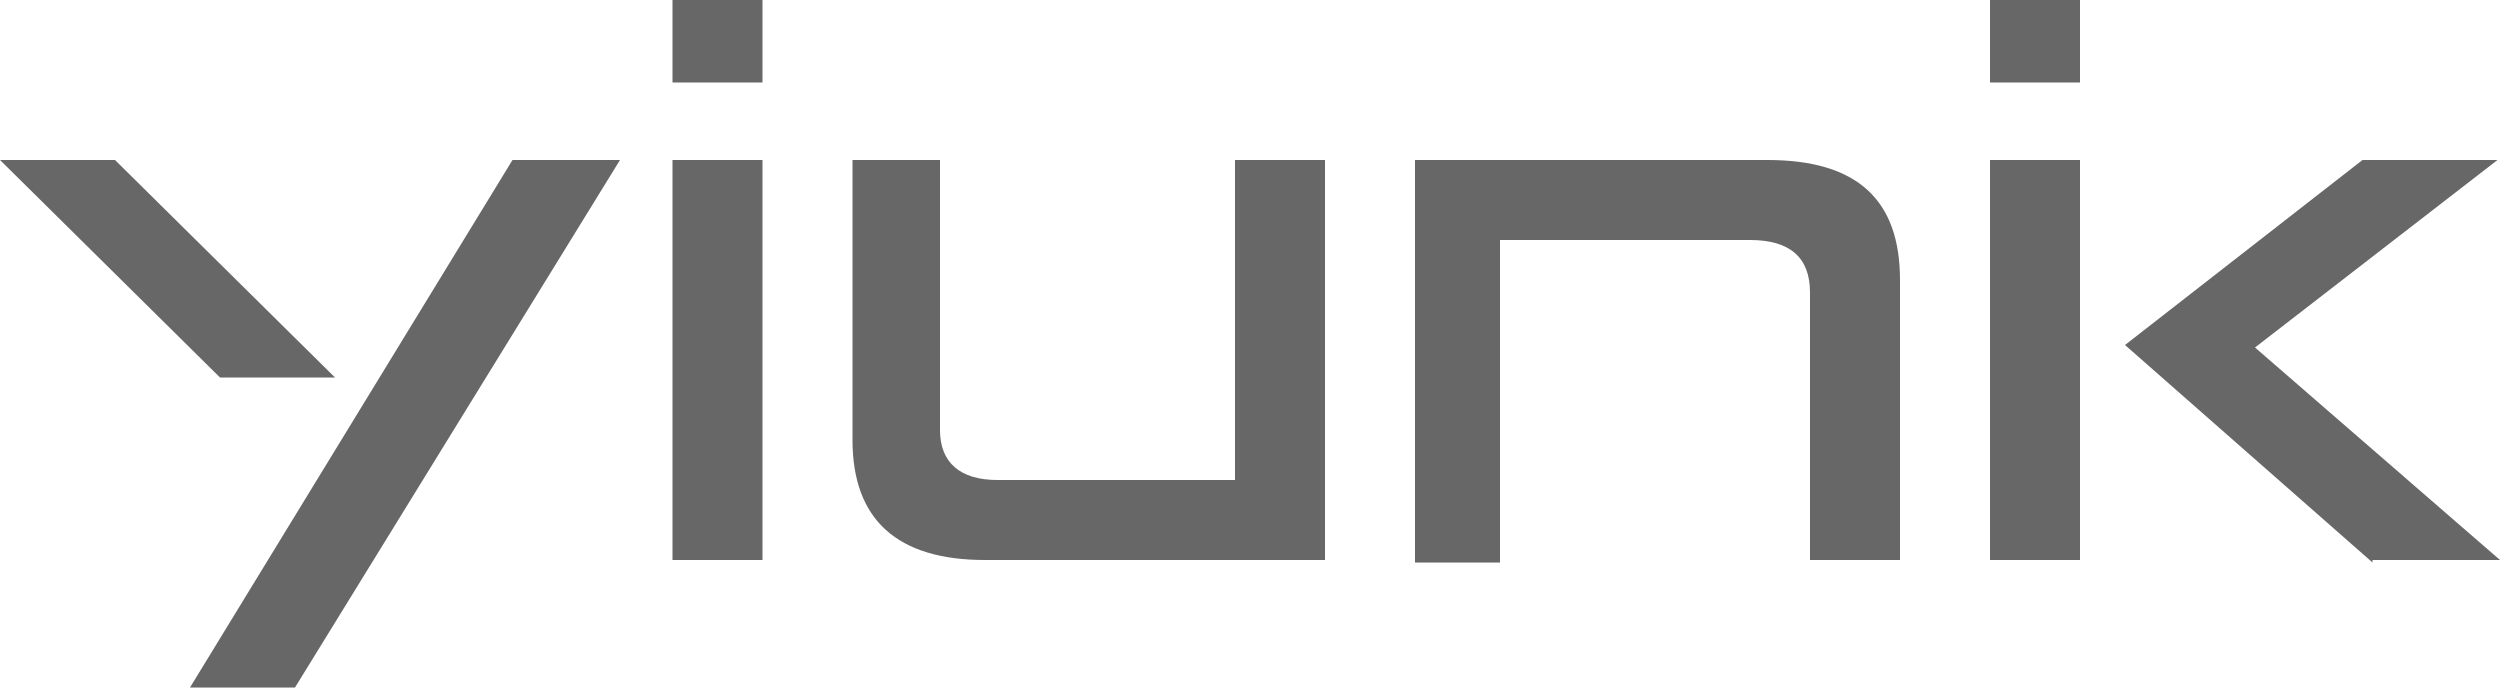
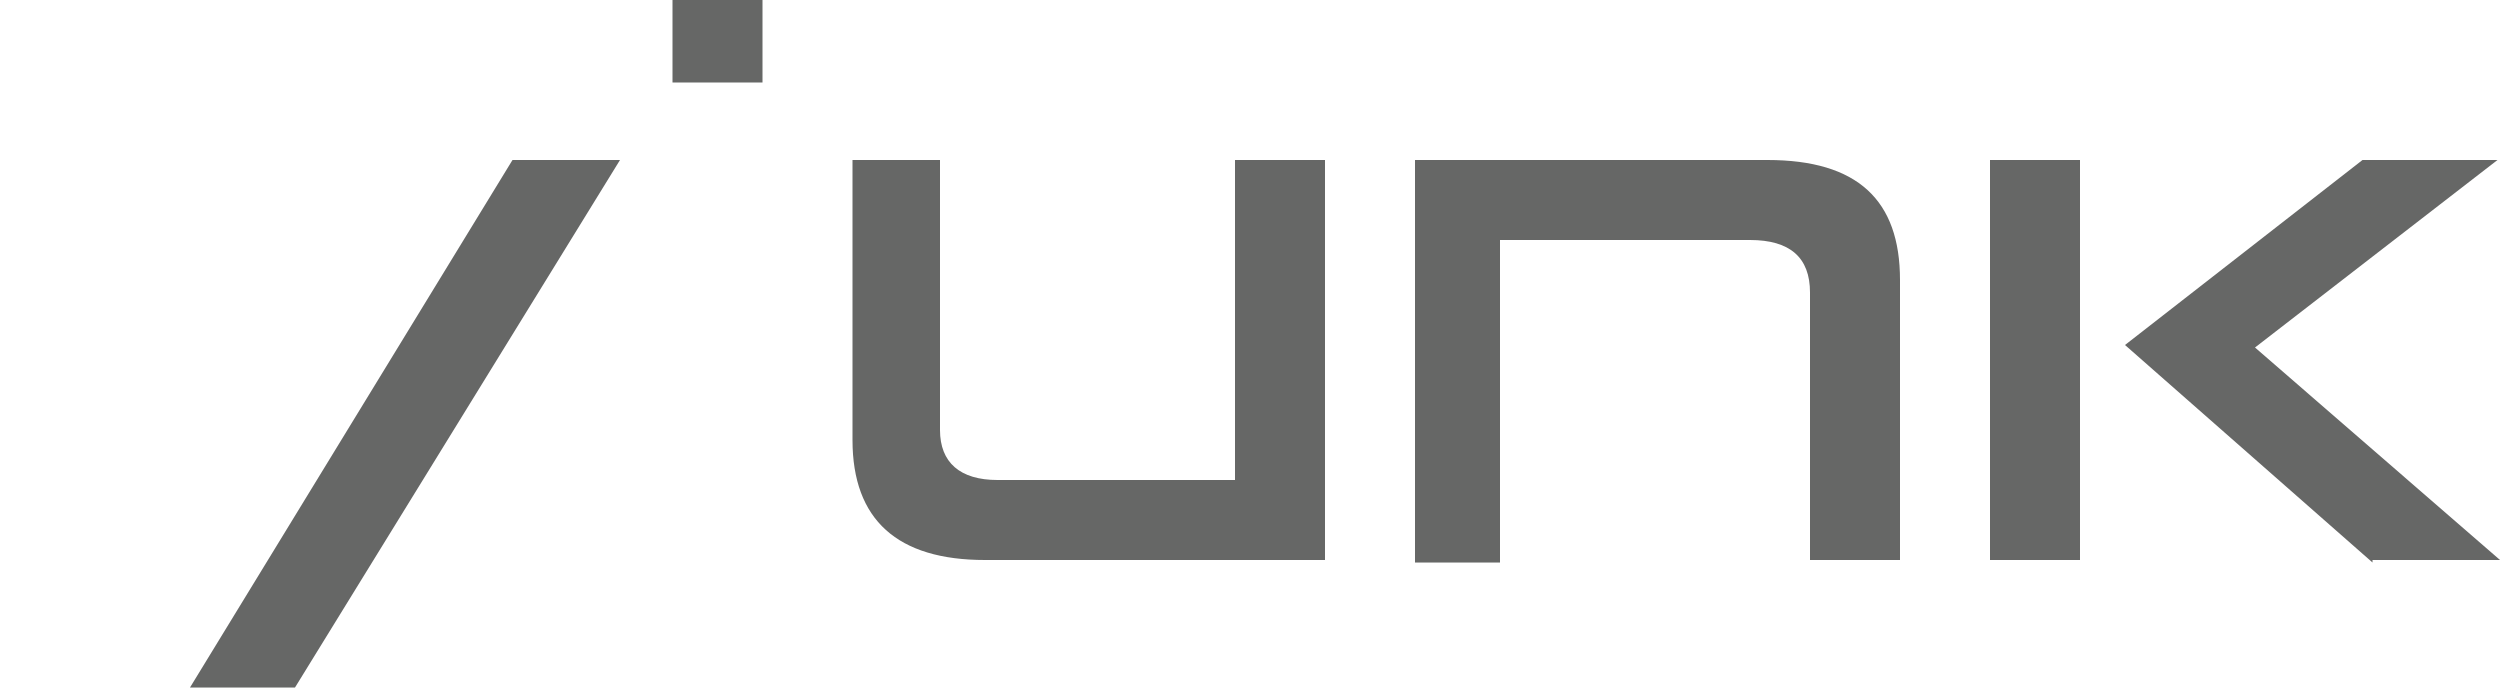
<svg xmlns="http://www.w3.org/2000/svg" version="1.1" id="Calque_1" x="0px" y="0px" viewBox="0 0 100 27.5" style="enable-background:new 0 0 100 27.5;" xml:space="preserve">
  <style type="text/css">
	.st0{fill:#666766;}
</style>
-   <path class="st0" d="M26.9,6.4h3.6v16h-3.6V6.4z" />
  <path class="st0" d="M37.6,6.4v10.8c0,1.3,0.8,2,2.3,2h9.5V6.4H53v16H39.4c-3.5,0-5.3-1.6-5.3-4.8V6.4H37.6z" />
  <path class="st0" d="M60.1,22.5h-3.5V6.4h14.1c3.6,0,5.3,1.6,5.3,4.8v11.2h-3.6V11.7c0-1.4-0.8-2.1-2.4-2.1h-10V22.5z" />
  <path class="st0" d="M79.6,6.4h3.6v16h-3.6V6.4z" />
  <path class="st0" d="M94.9,22.5L85,13.8l9.5-7.4h5.4l-9.7,7.5l9.8,8.5H94.9z" />
  <path class="st0" d="M7.6,27.5L20.5,6.4h4.3l-13,21.1H7.6z" />
-   <path class="st0" d="M8.8,15.1L0,6.4h4.6l8.8,8.7H8.8z" />
  <path class="st0" d="M30.5,3.3h-3.6V0h3.6V3.3z" />
-   <path class="st0" d="M83.2,3.3h-3.6V0h3.6V3.3z" />
</svg>